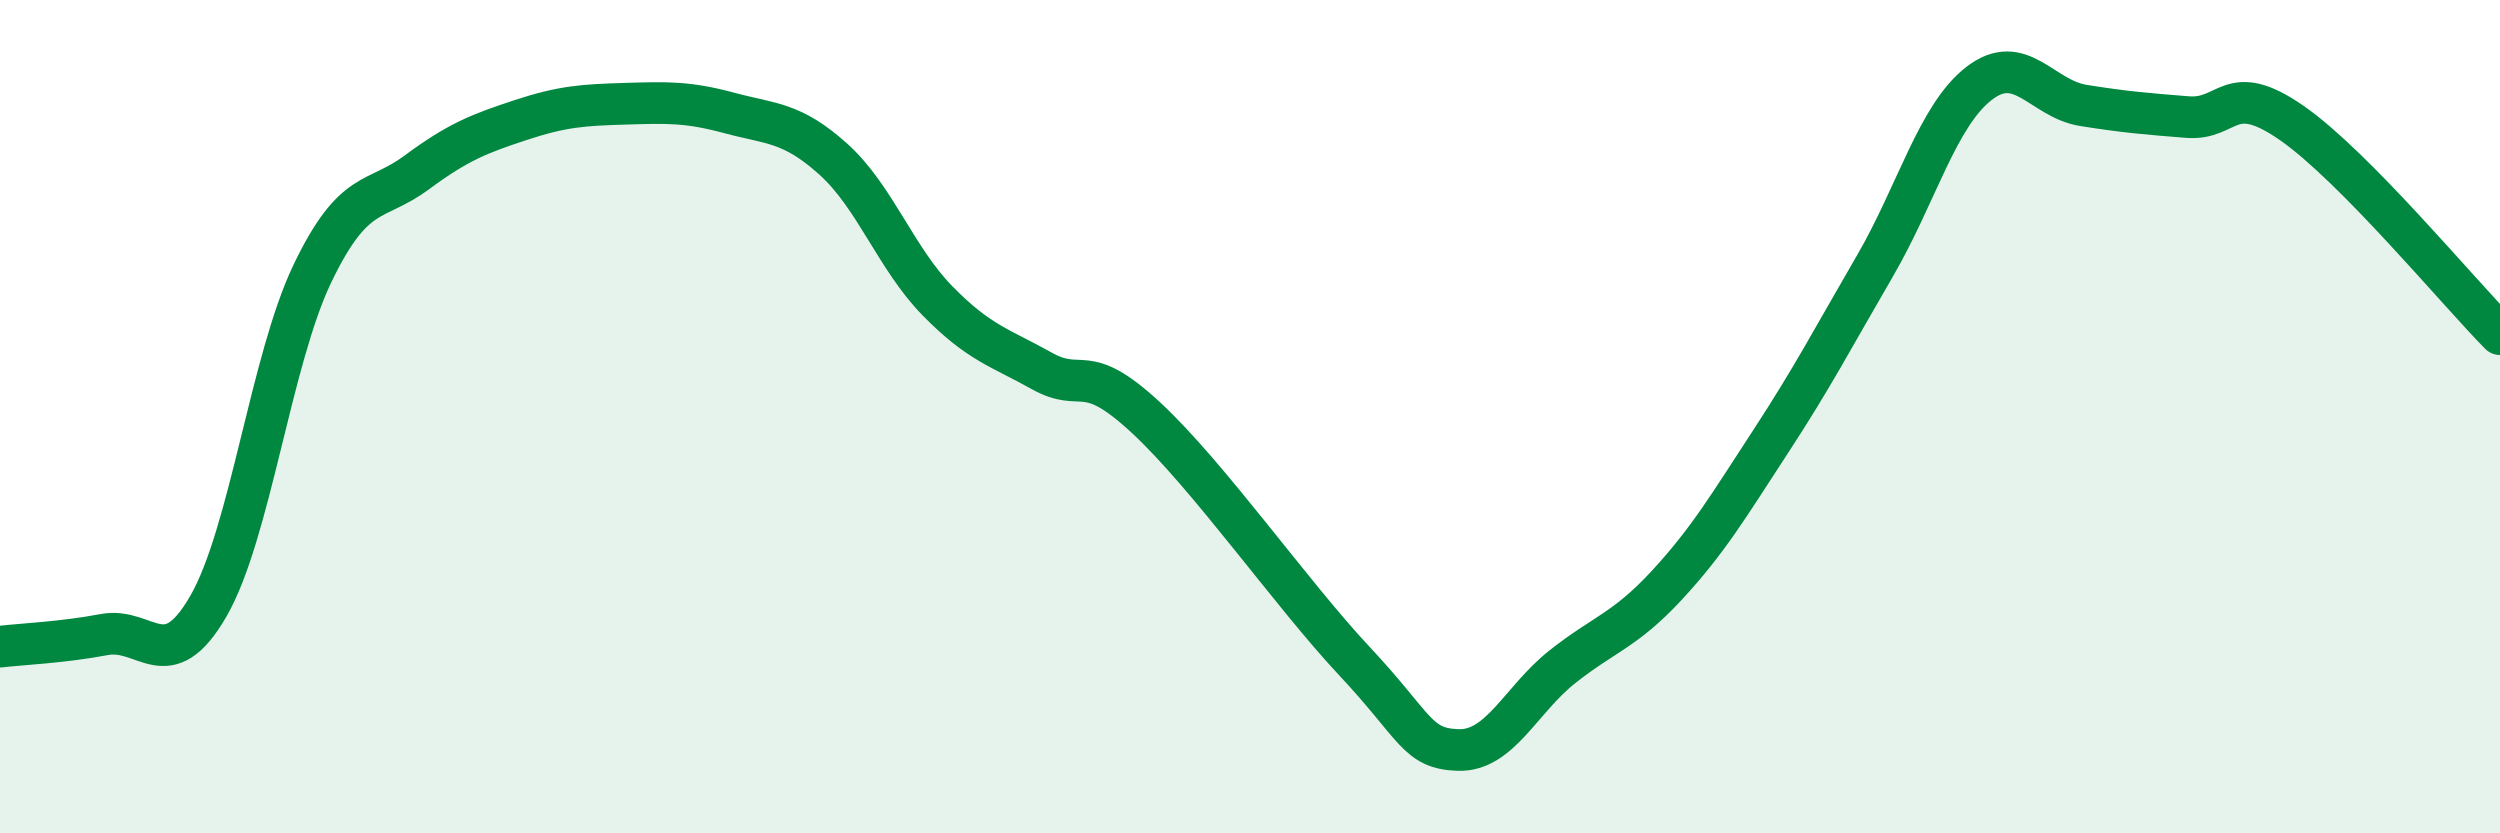
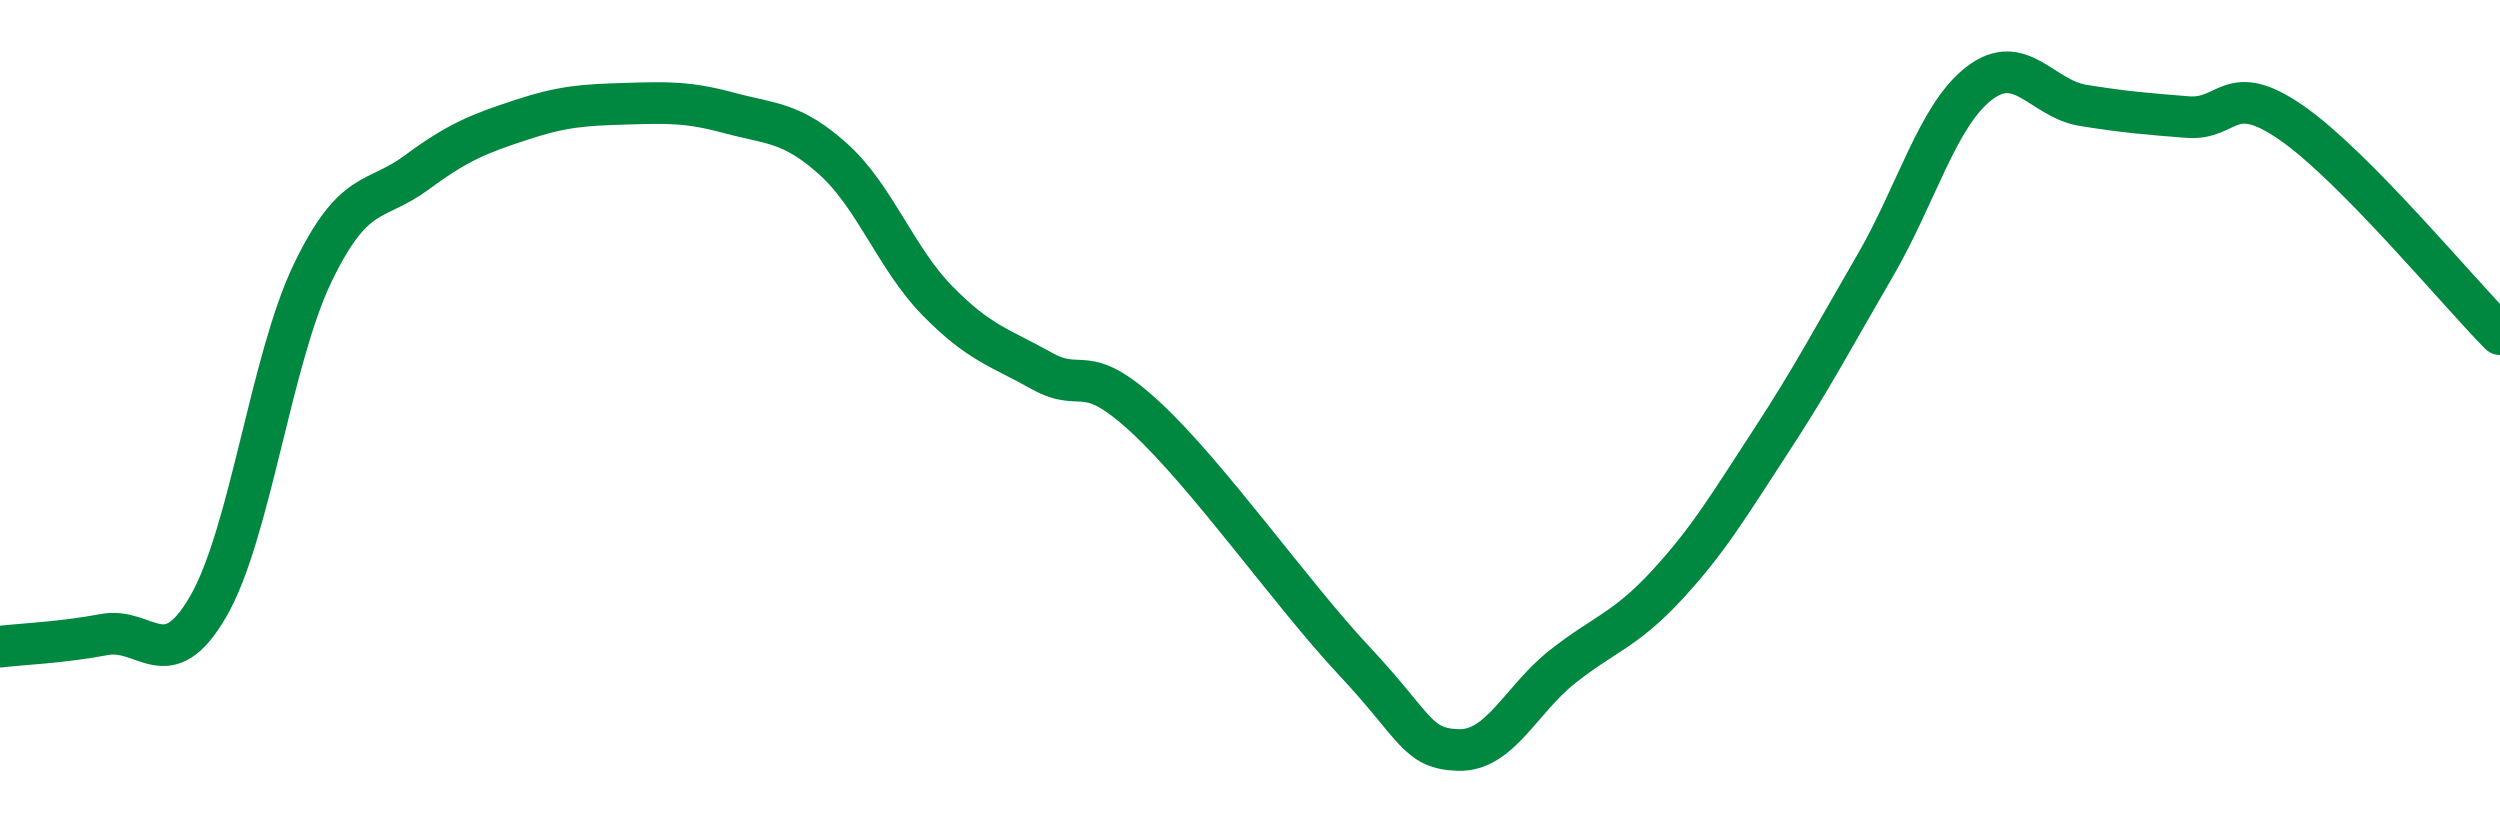
<svg xmlns="http://www.w3.org/2000/svg" width="60" height="20" viewBox="0 0 60 20">
-   <path d="M 0,15.52 C 0.5,15.46 1.5,15.42 2.5,15.23 C 3.5,15.04 4,16.28 5,14.55 C 6,12.82 6.5,8.64 7.5,6.56 C 8.5,4.48 9,4.88 10,4.14 C 11,3.4 11.5,3.21 12.5,2.88 C 13.5,2.55 14,2.52 15,2.49 C 16,2.46 16.5,2.44 17.5,2.71 C 18.5,2.98 19,2.92 20,3.82 C 21,4.72 21.5,6.2 22.5,7.22 C 23.5,8.24 24,8.34 25,8.9 C 26,9.46 26,8.63 27.5,10.02 C 29,11.41 31,14.26 32.5,15.86 C 34,17.46 34,17.97 35,18 C 36,18.03 36.5,16.79 37.5,16 C 38.5,15.21 39,15.13 40,14.05 C 41,12.97 41.5,12.12 42.5,10.59 C 43.5,9.06 44,8.1 45,6.38 C 46,4.66 46.5,2.77 47.5,2 C 48.5,1.23 49,2.37 50,2.53 C 51,2.69 51.5,2.73 52.5,2.81 C 53.5,2.89 53.5,1.91 55,2.95 C 56.5,3.99 59,7.01 60,8.02L60 20L0 20Z" fill="#008740" opacity="0.1" stroke-linecap="round" stroke-linejoin="round" />
  <path d="M 0,15.52 C 0.5,15.46 1.5,15.42 2.5,15.23 C 3.5,15.04 4,16.28 5,14.55 C 6,12.82 6.5,8.64 7.5,6.56 C 8.5,4.48 9,4.88 10,4.14 C 11,3.4 11.5,3.21 12.5,2.88 C 13.5,2.55 14,2.52 15,2.49 C 16,2.46 16.5,2.44 17.5,2.71 C 18.5,2.98 19,2.92 20,3.82 C 21,4.72 21.5,6.2 22.5,7.22 C 23.5,8.24 24,8.34 25,8.9 C 26,9.46 26,8.63 27.5,10.02 C 29,11.41 31,14.26 32.5,15.86 C 34,17.46 34,17.97 35,18 C 36,18.03 36.5,16.79 37.5,16 C 38.5,15.21 39,15.13 40,14.05 C 41,12.97 41.5,12.12 42.5,10.59 C 43.5,9.06 44,8.1 45,6.38 C 46,4.66 46.5,2.77 47.5,2 C 48.5,1.23 49,2.37 50,2.53 C 51,2.69 51.5,2.73 52.5,2.81 C 53.5,2.89 53.5,1.91 55,2.95 C 56.5,3.99 59,7.01 60,8.02" stroke="#008740" stroke-width="1" fill="none" stroke-linecap="round" stroke-linejoin="round" />
</svg>